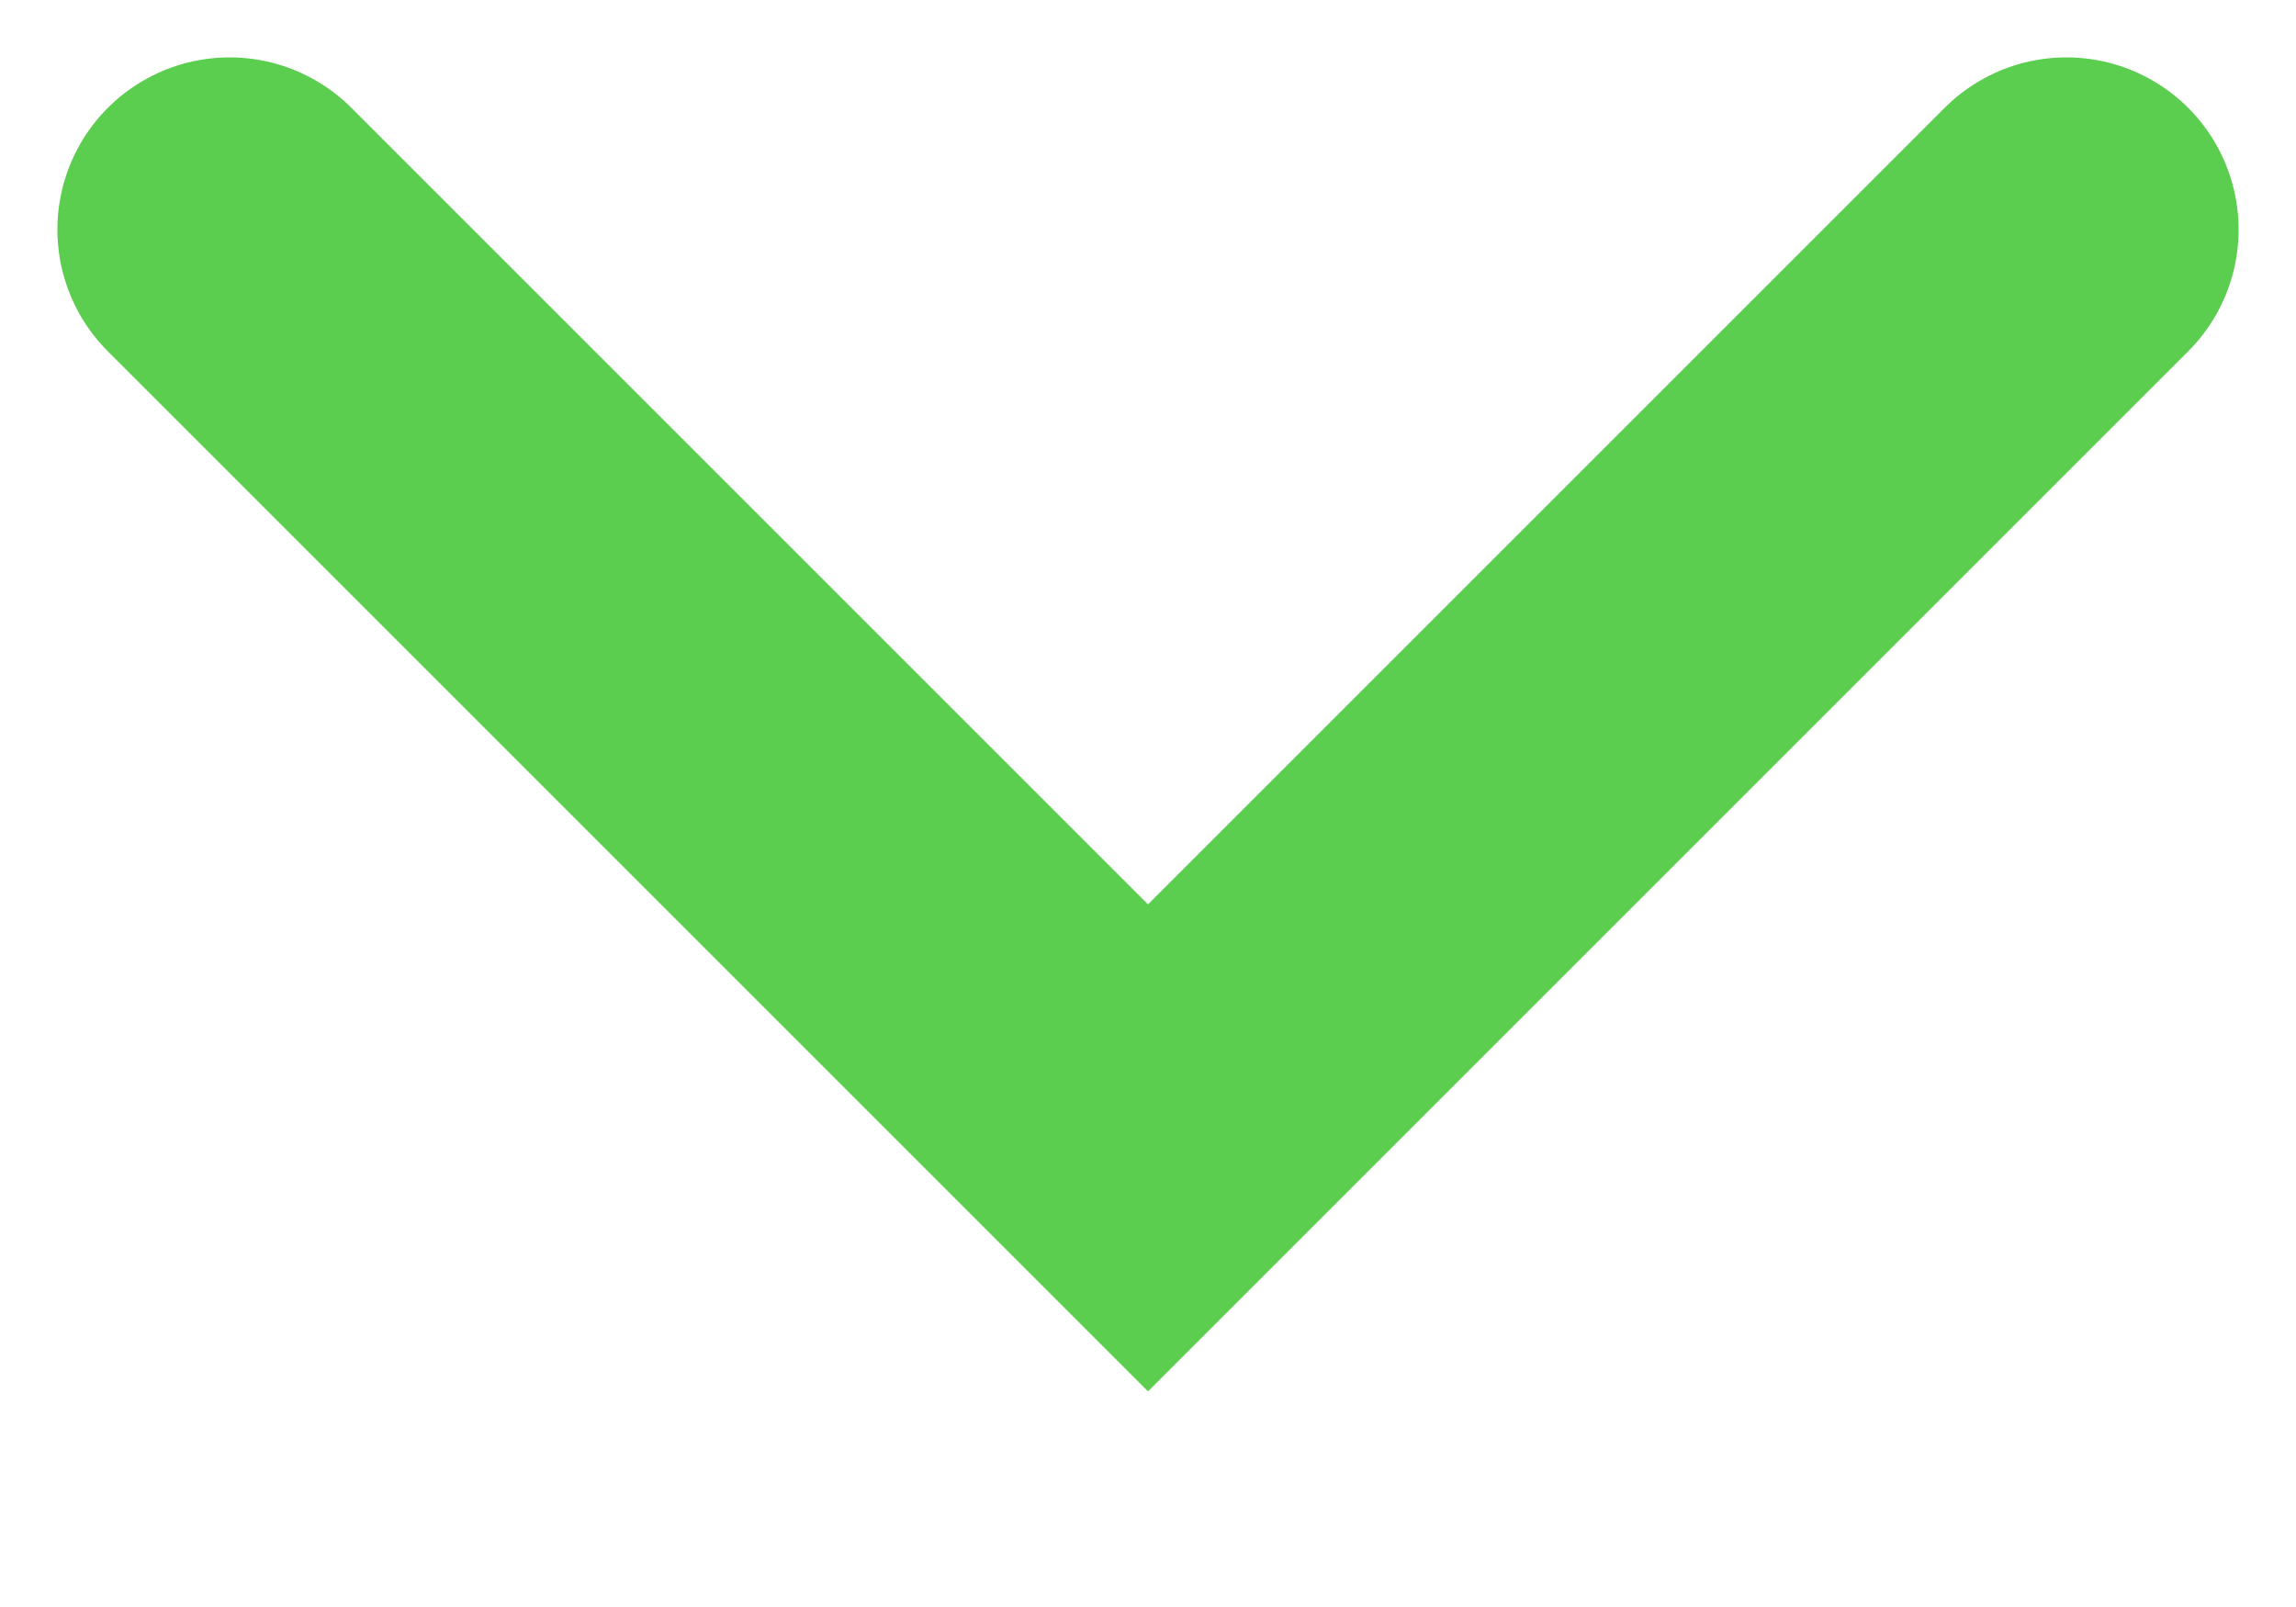
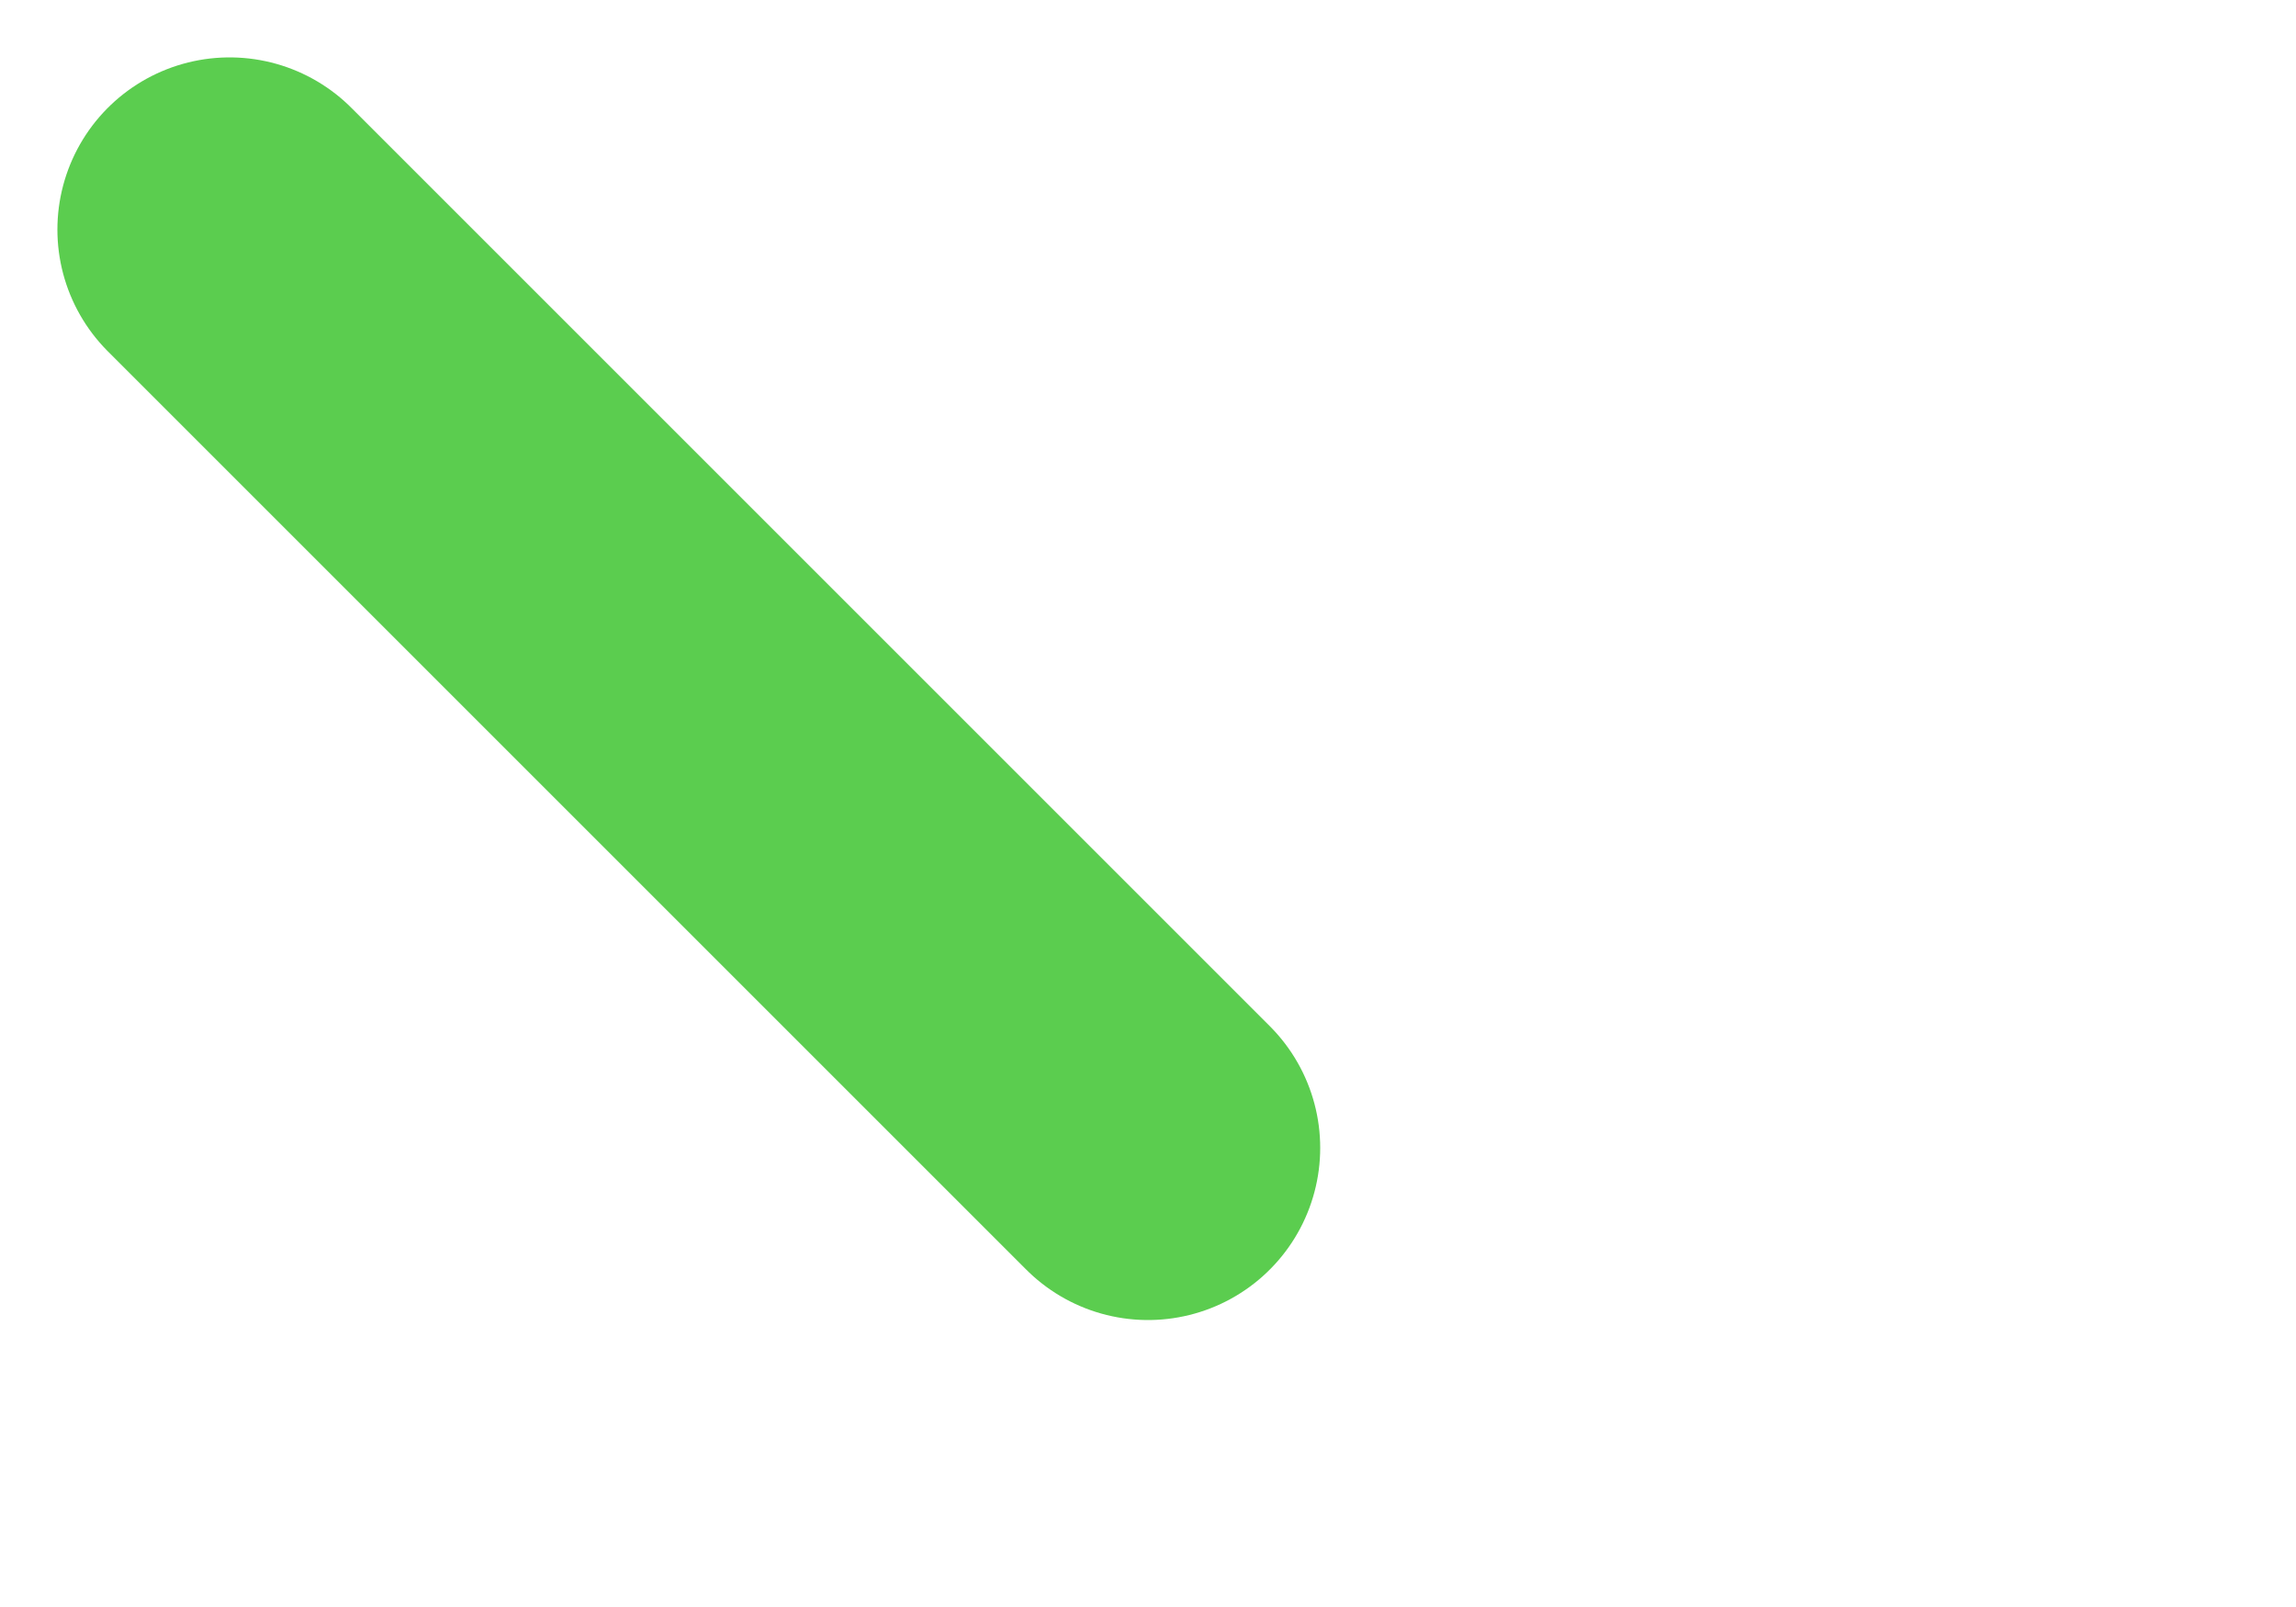
<svg xmlns="http://www.w3.org/2000/svg" width="10" height="7" viewBox="0 0 10 7" fill="none">
-   <path d="M1 1L5 5L9 1" stroke="#5BCD4F" stroke-width="1.5" stroke-linecap="round" />
+   <path d="M1 1L5 5" stroke="#5BCD4F" stroke-width="1.5" stroke-linecap="round" />
</svg>